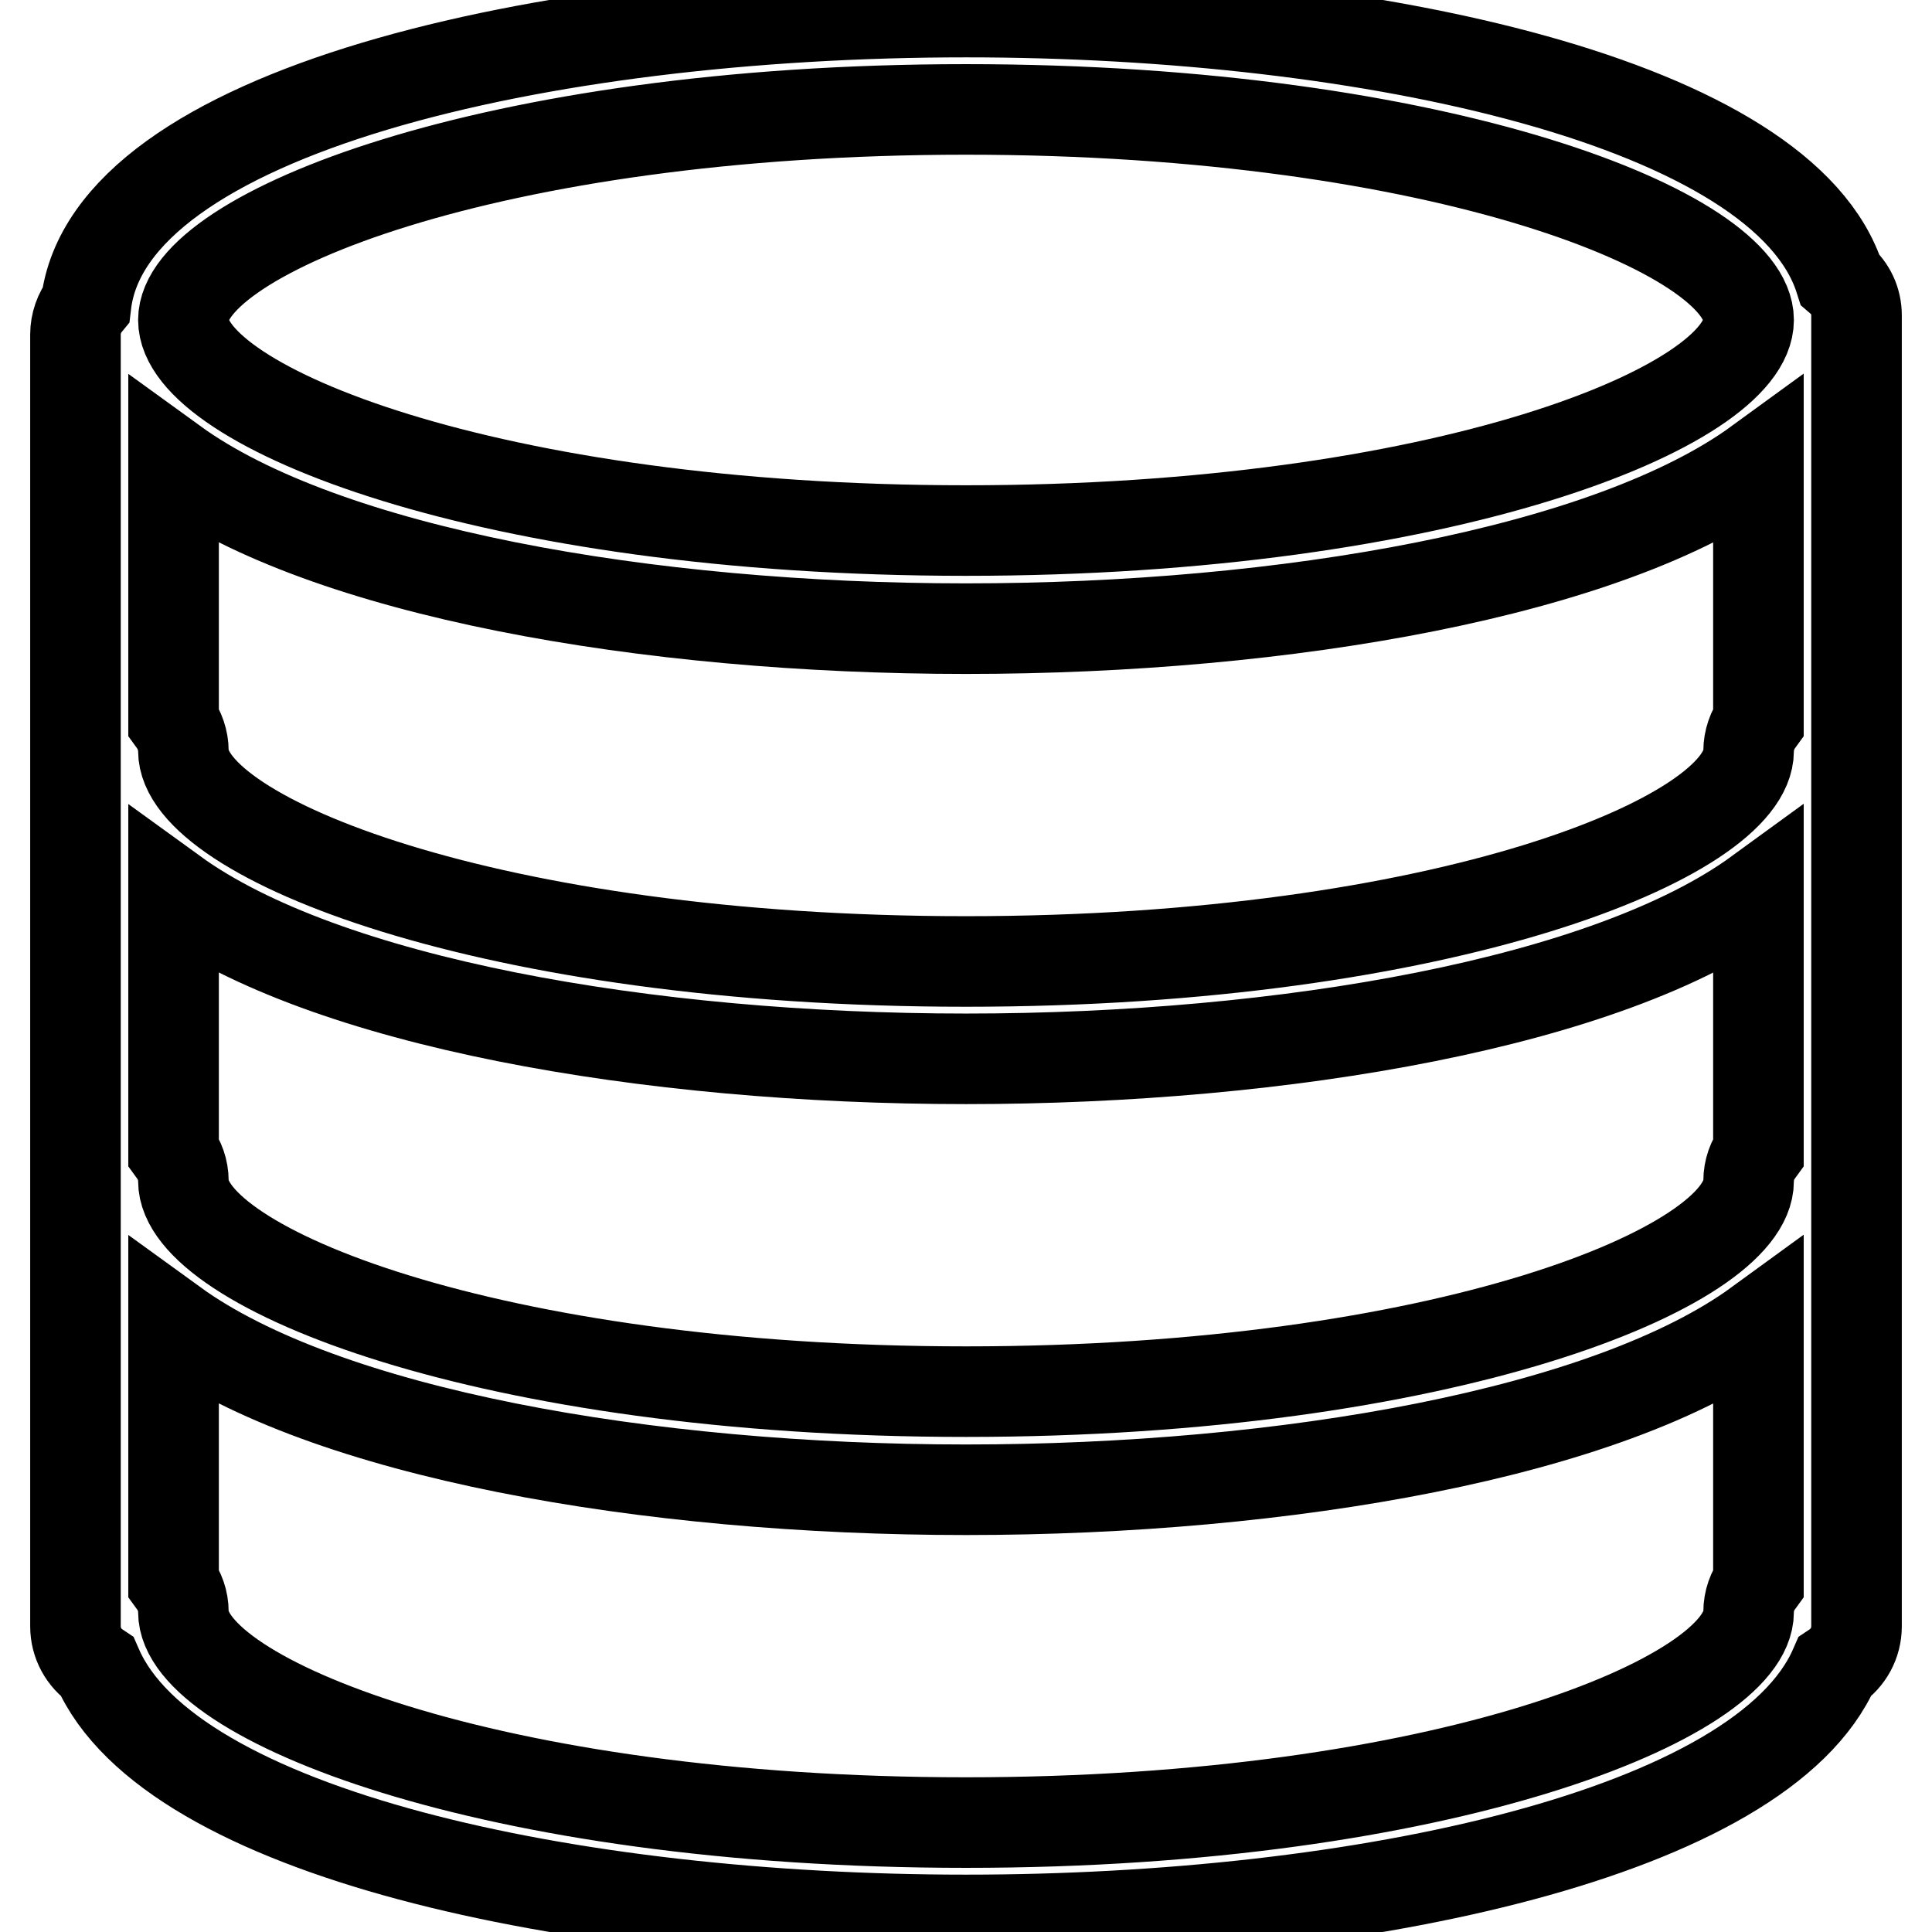
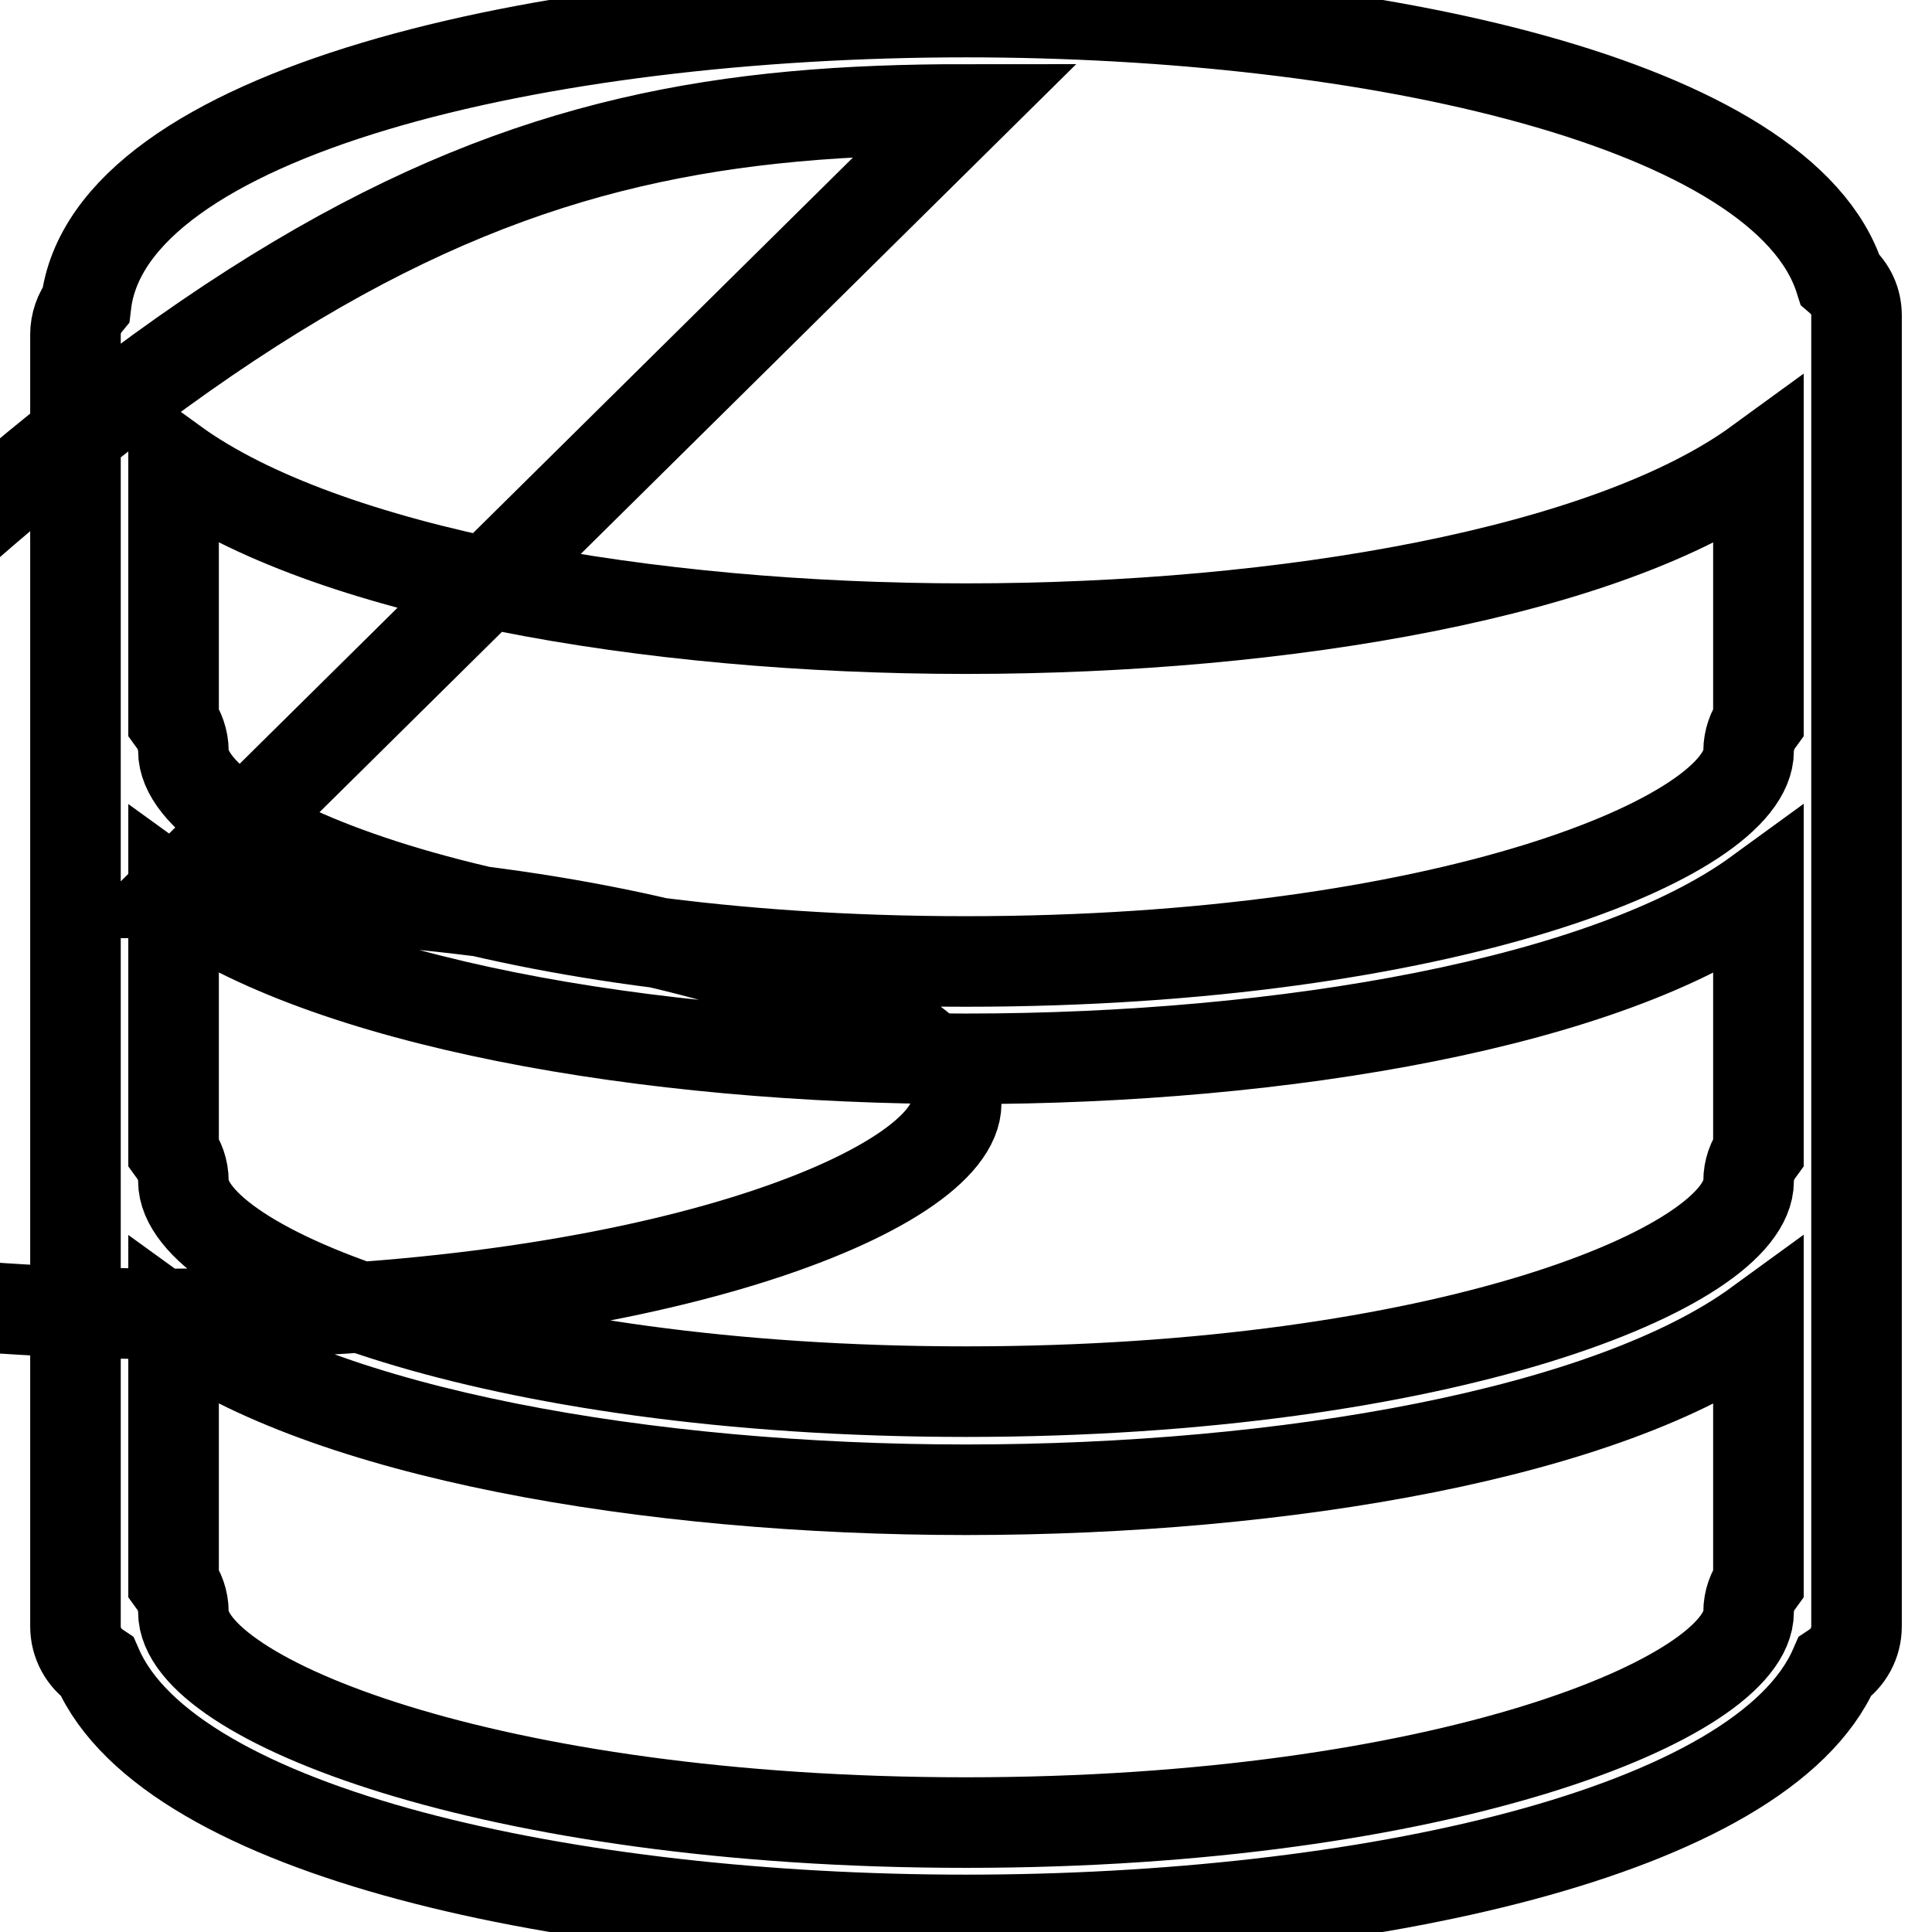
<svg xmlns="http://www.w3.org/2000/svg" version="1.1" x="0px" y="0px" viewBox="0 0 256 256" enable-background="new 0 0 256 256" xml:space="preserve">
  <g>
-     <path stroke-width="12" fill-opacity="0" stroke="#000000" d="M243.8,37C236.4,13.7,181.9,1.6,128,1.6C71.5,1.6,14.4,14.9,11.4,40.3c-0.9,1.1-1.4,2.6-1.4,4v171.2 c0,2.2,1.1,4.2,2.9,5.4c9.6,22,62.7,33.5,115.1,33.5c52.5,0,105.5-11.5,115.1-33.5c1.8-1.2,2.9-3.2,2.9-5.4V41.8 C246,39.9,245.2,38.2,243.8,37L243.8,37z M233,95.6c-0.8,1.1-1.3,2.5-1.3,3.9c0,11.4-40.4,27.9-103.7,27.9 c-63.3,0-103.7-16.5-103.7-27.9c0-1.4-0.5-2.8-1.3-3.9V61.3c20,14.5,62.7,22,105,22c42.4,0,85.1-7.5,105-22V95.6L233,95.6z  M23,118.3c20,14.5,62.7,22,105,22c42.4,0,85.1-7.5,105-22v34.3c-0.8,1.1-1.3,2.4-1.3,3.9c0,11.4-40.4,27.9-103.7,27.9 c-63.3,0-103.7-16.5-103.7-27.9c0-1.5-0.5-2.8-1.3-3.9V118.3L23,118.3z M128,14.5c63.3,0,103.7,16.5,103.7,27.9 c0,11.4-40.4,27.9-103.7,27.9c-63.3,0-103.7-16.5-103.7-27.9C24.3,31.1,64.7,14.5,128,14.5z M128,241.5 c-63.3,0-103.7-16.5-103.7-27.9c0-1.5-0.5-2.8-1.3-3.9v-34.3c20,14.5,62.7,22,105,22c42.4,0,85.1-7.5,105-22v34.3 c-0.8,1.1-1.3,2.4-1.3,3.9C231.7,224.9,191.3,241.5,128,241.5z" />
+     <path stroke-width="12" fill-opacity="0" stroke="#000000" d="M243.8,37C236.4,13.7,181.9,1.6,128,1.6C71.5,1.6,14.4,14.9,11.4,40.3c-0.9,1.1-1.4,2.6-1.4,4v171.2 c0,2.2,1.1,4.2,2.9,5.4c9.6,22,62.7,33.5,115.1,33.5c52.5,0,105.5-11.5,115.1-33.5c1.8-1.2,2.9-3.2,2.9-5.4V41.8 C246,39.9,245.2,38.2,243.8,37L243.8,37z M233,95.6c-0.8,1.1-1.3,2.5-1.3,3.9c0,11.4-40.4,27.9-103.7,27.9 c-63.3,0-103.7-16.5-103.7-27.9c0-1.4-0.5-2.8-1.3-3.9V61.3c20,14.5,62.7,22,105,22c42.4,0,85.1-7.5,105-22V95.6L233,95.6z  M23,118.3c20,14.5,62.7,22,105,22c42.4,0,85.1-7.5,105-22v34.3c-0.8,1.1-1.3,2.4-1.3,3.9c0,11.4-40.4,27.9-103.7,27.9 c-63.3,0-103.7-16.5-103.7-27.9c0-1.5-0.5-2.8-1.3-3.9V118.3L23,118.3z c63.3,0,103.7,16.5,103.7,27.9 c0,11.4-40.4,27.9-103.7,27.9c-63.3,0-103.7-16.5-103.7-27.9C24.3,31.1,64.7,14.5,128,14.5z M128,241.5 c-63.3,0-103.7-16.5-103.7-27.9c0-1.5-0.5-2.8-1.3-3.9v-34.3c20,14.5,62.7,22,105,22c42.4,0,85.1-7.5,105-22v34.3 c-0.8,1.1-1.3,2.4-1.3,3.9C231.7,224.9,191.3,241.5,128,241.5z" />
  </g>
</svg>